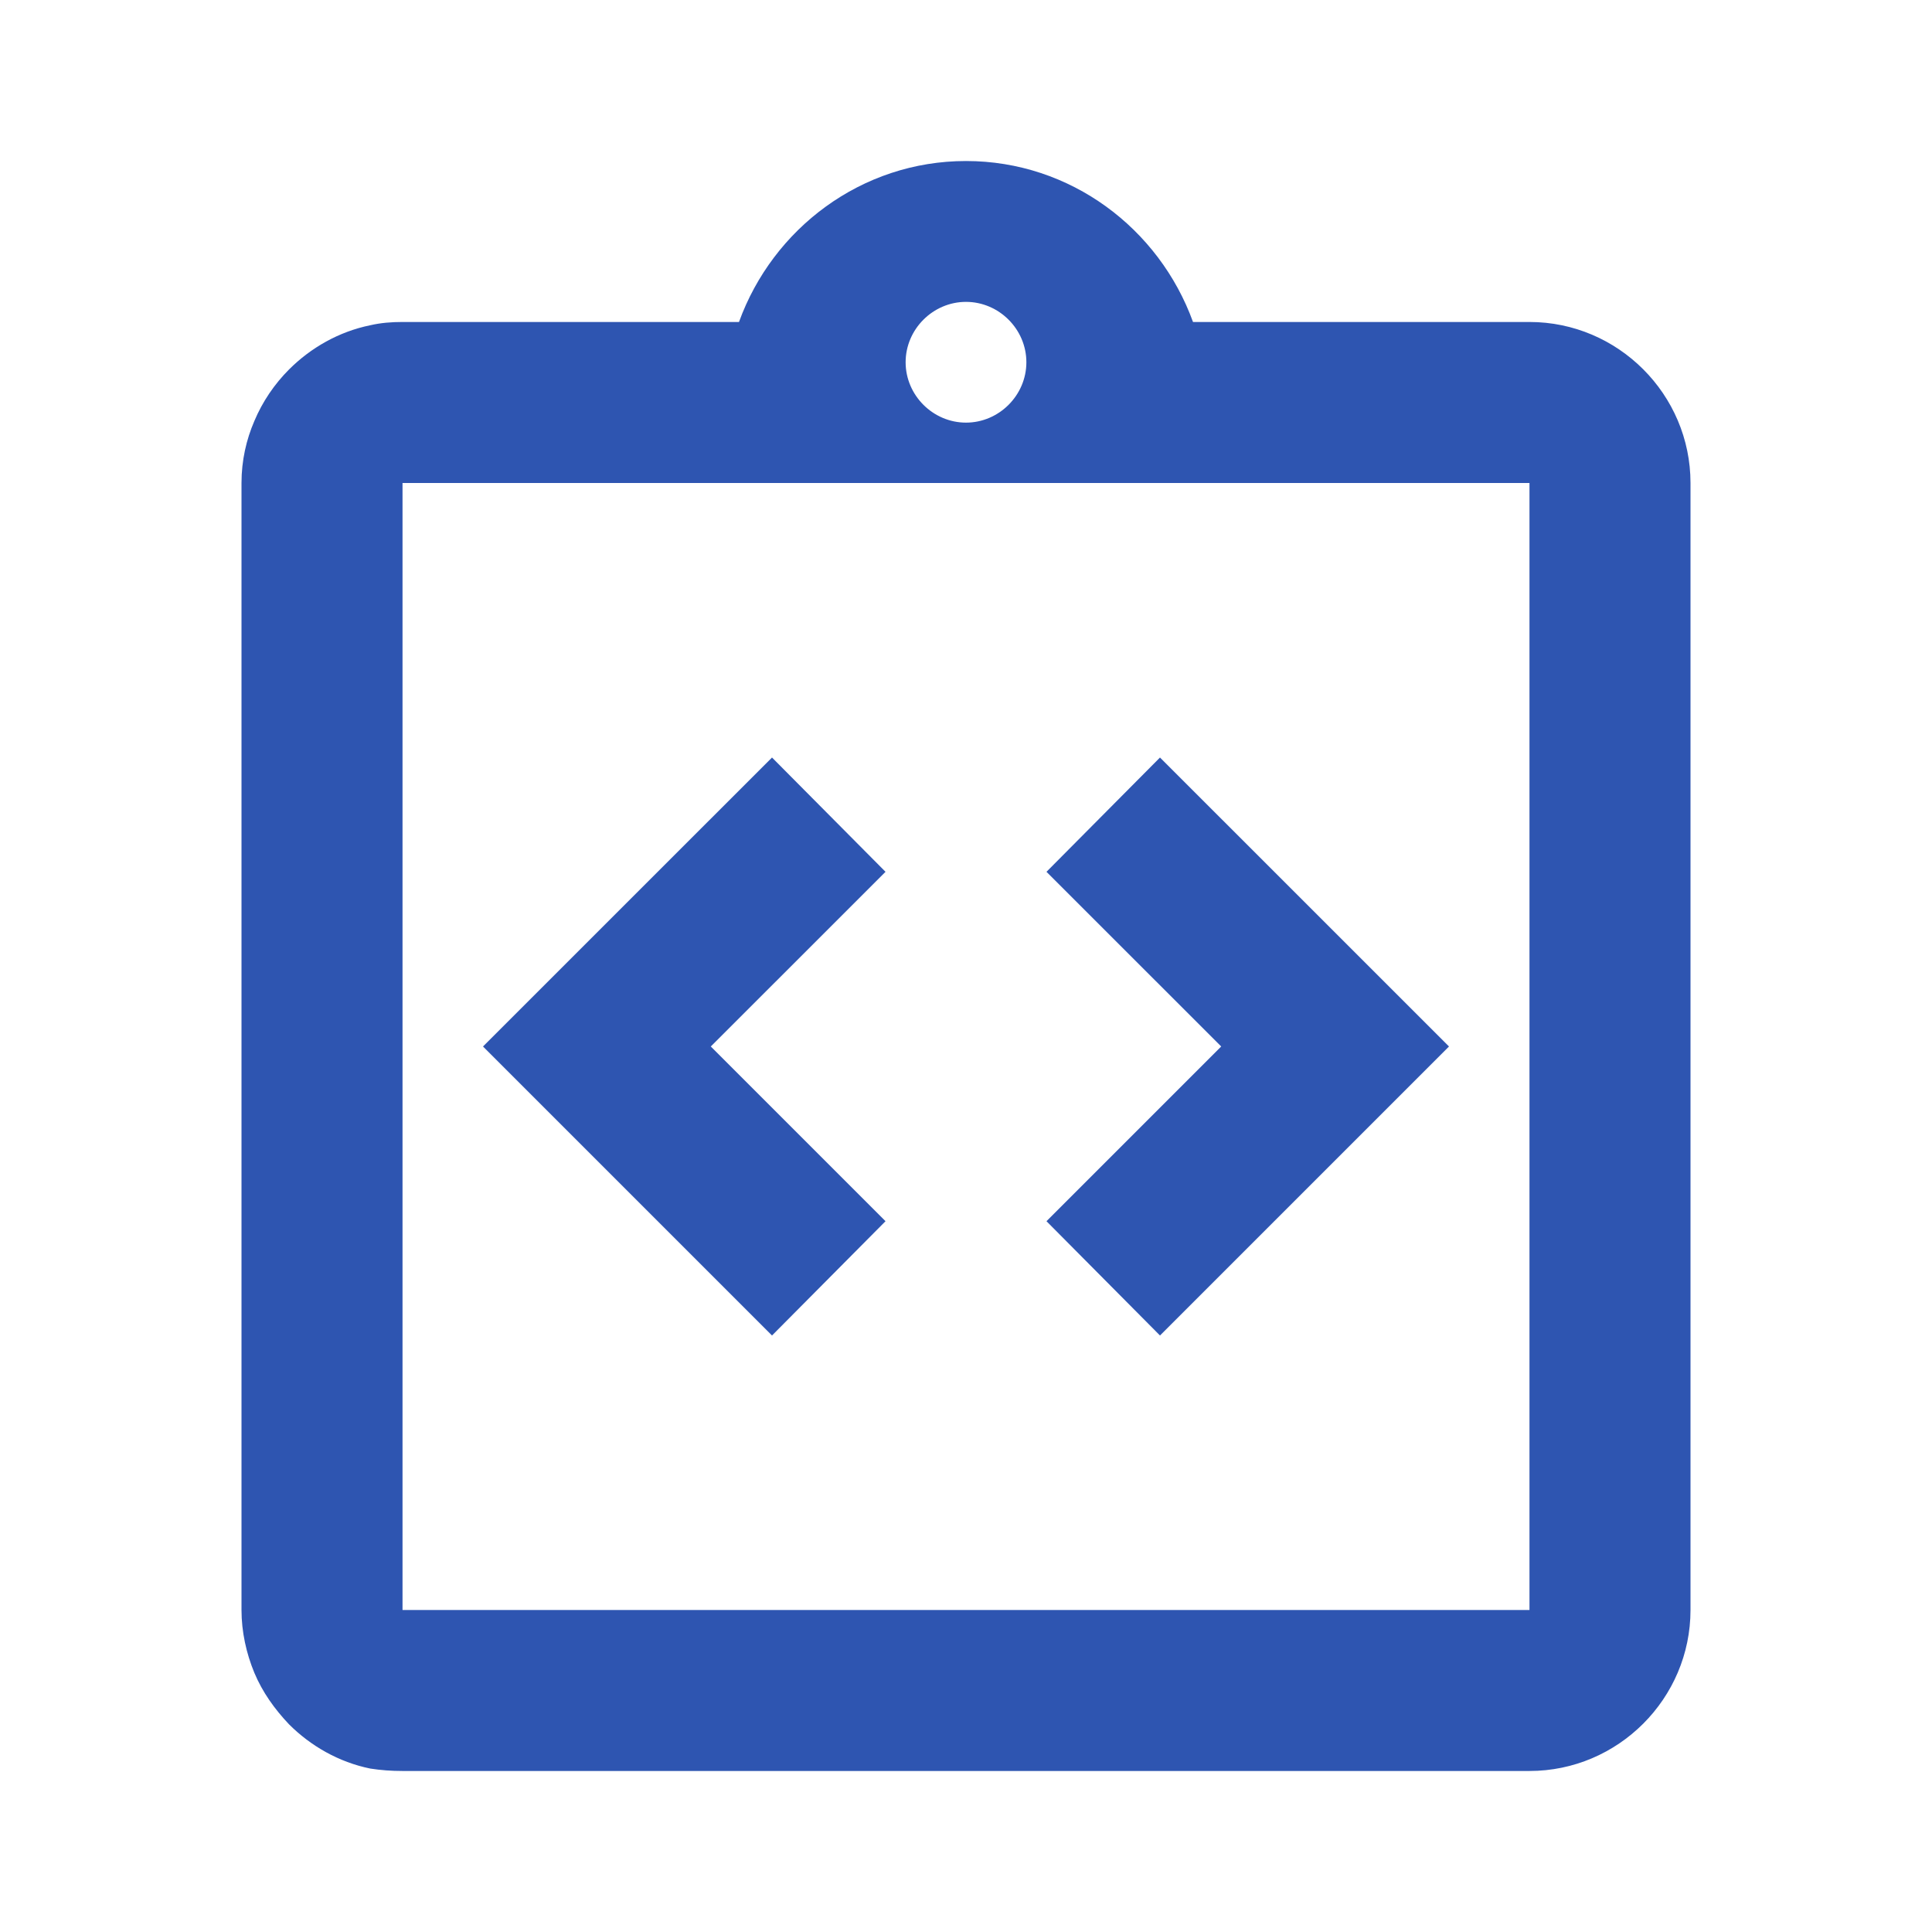
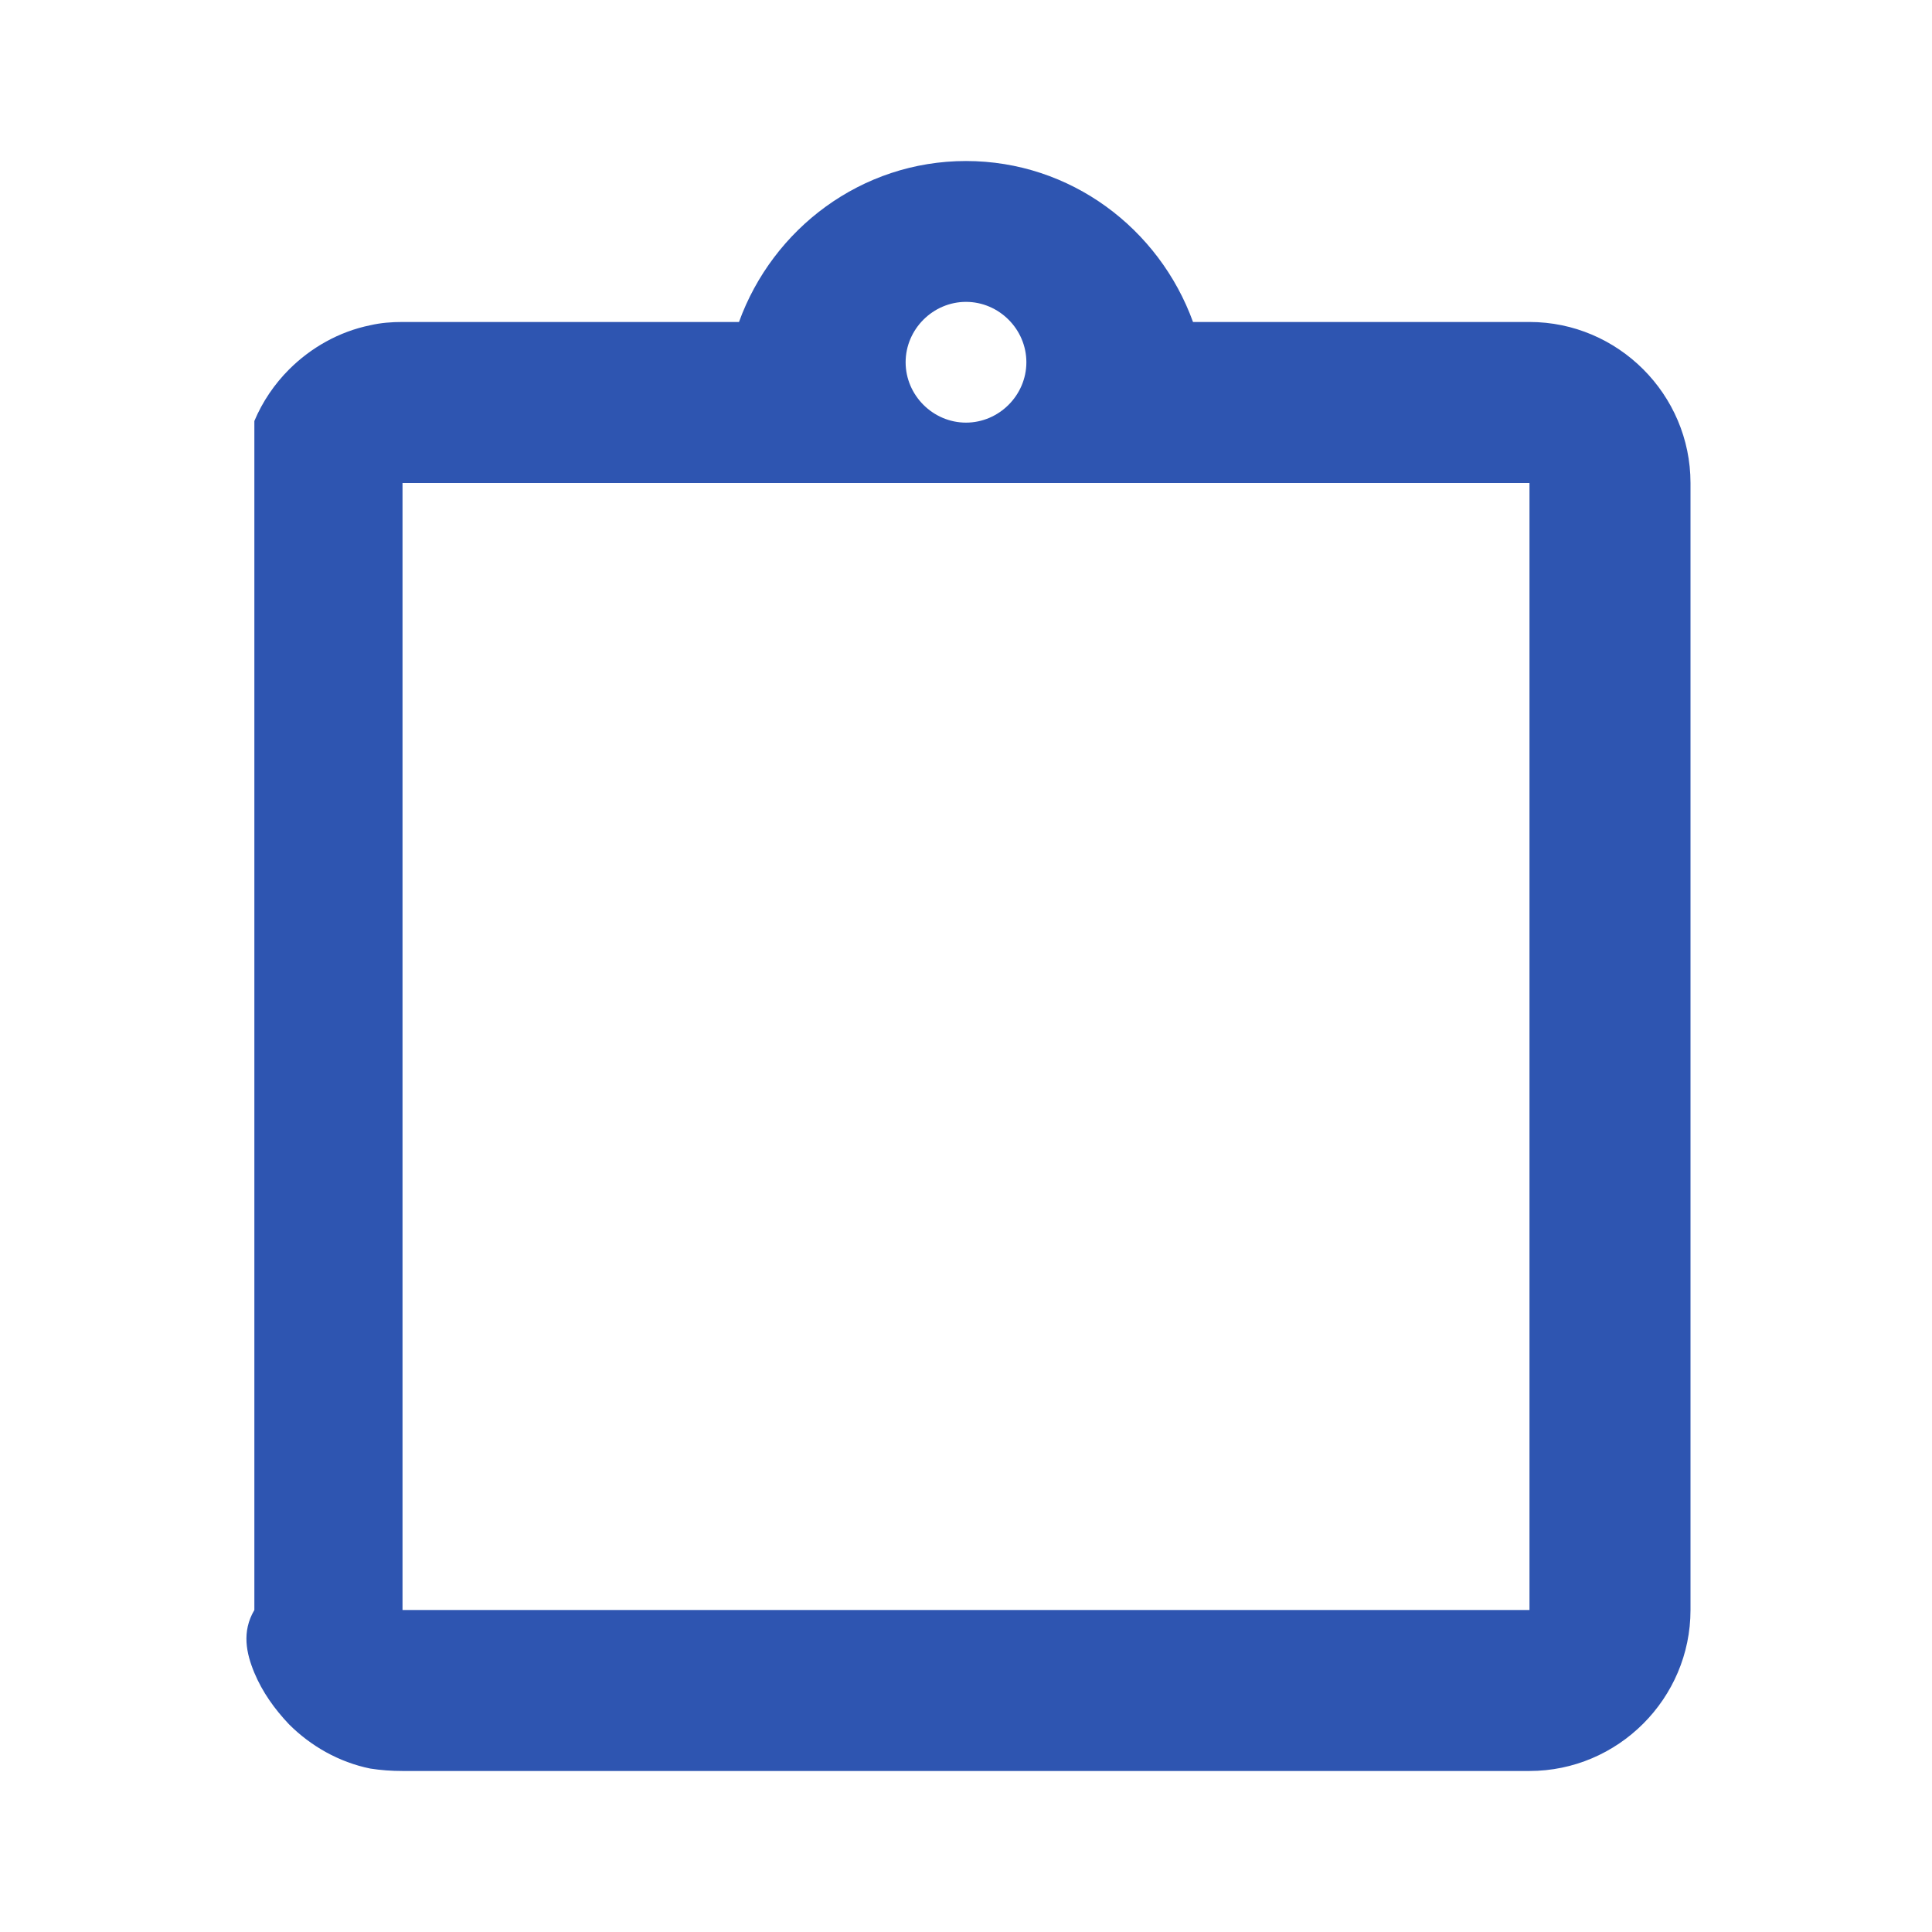
<svg xmlns="http://www.w3.org/2000/svg" width="32" height="32" viewBox="0 0 32 32" fill="none">
-   <path d="M14.667 20.227L11.773 17.333L14.667 14.44L12.787 12.547L8 17.333L12.787 22.12L14.667 20.227Z" fill="#2E55B1" />
-   <path d="M19.213 22.12L24 17.333L19.213 12.547L17.333 14.44L20.227 17.333L17.333 20.227L19.213 22.12Z" fill="#2E55B1" />
-   <path d="M25.333 5.333H19.76C19.2 3.787 17.733 2.667 16 2.667C14.267 2.667 12.8 3.787 12.24 5.333H6.667C6.48 5.333 6.307 5.347 6.133 5.387C5.613 5.493 5.147 5.76 4.787 6.12C4.547 6.36 4.347 6.653 4.213 6.973C4.08 7.28 4 7.627 4 8V26.667C4 27.027 4.08 27.387 4.213 27.707C4.347 28.027 4.547 28.307 4.787 28.56C5.147 28.92 5.613 29.187 6.133 29.293C6.307 29.32 6.48 29.333 6.667 29.333H25.333C26.8 29.333 28 28.133 28 26.667V8C28 6.533 26.8 5.333 25.333 5.333ZM16 5C16.547 5 17 5.453 17 6C17 6.547 16.547 7 16 7C15.453 7 15 6.547 15 6C15 5.453 15.453 5 16 5ZM25.333 26.667H6.667V8H25.333V26.667Z" fill="#2E55B1" />
+   <path d="M25.333 5.333H19.76C19.2 3.787 17.733 2.667 16 2.667C14.267 2.667 12.8 3.787 12.24 5.333H6.667C6.48 5.333 6.307 5.347 6.133 5.387C5.613 5.493 5.147 5.76 4.787 6.12C4.547 6.36 4.347 6.653 4.213 6.973V26.667C4 27.027 4.08 27.387 4.213 27.707C4.347 28.027 4.547 28.307 4.787 28.56C5.147 28.92 5.613 29.187 6.133 29.293C6.307 29.32 6.48 29.333 6.667 29.333H25.333C26.8 29.333 28 28.133 28 26.667V8C28 6.533 26.8 5.333 25.333 5.333ZM16 5C16.547 5 17 5.453 17 6C17 6.547 16.547 7 16 7C15.453 7 15 6.547 15 6C15 5.453 15.453 5 16 5ZM25.333 26.667H6.667V8H25.333V26.667Z" fill="#2E55B1" />
</svg>